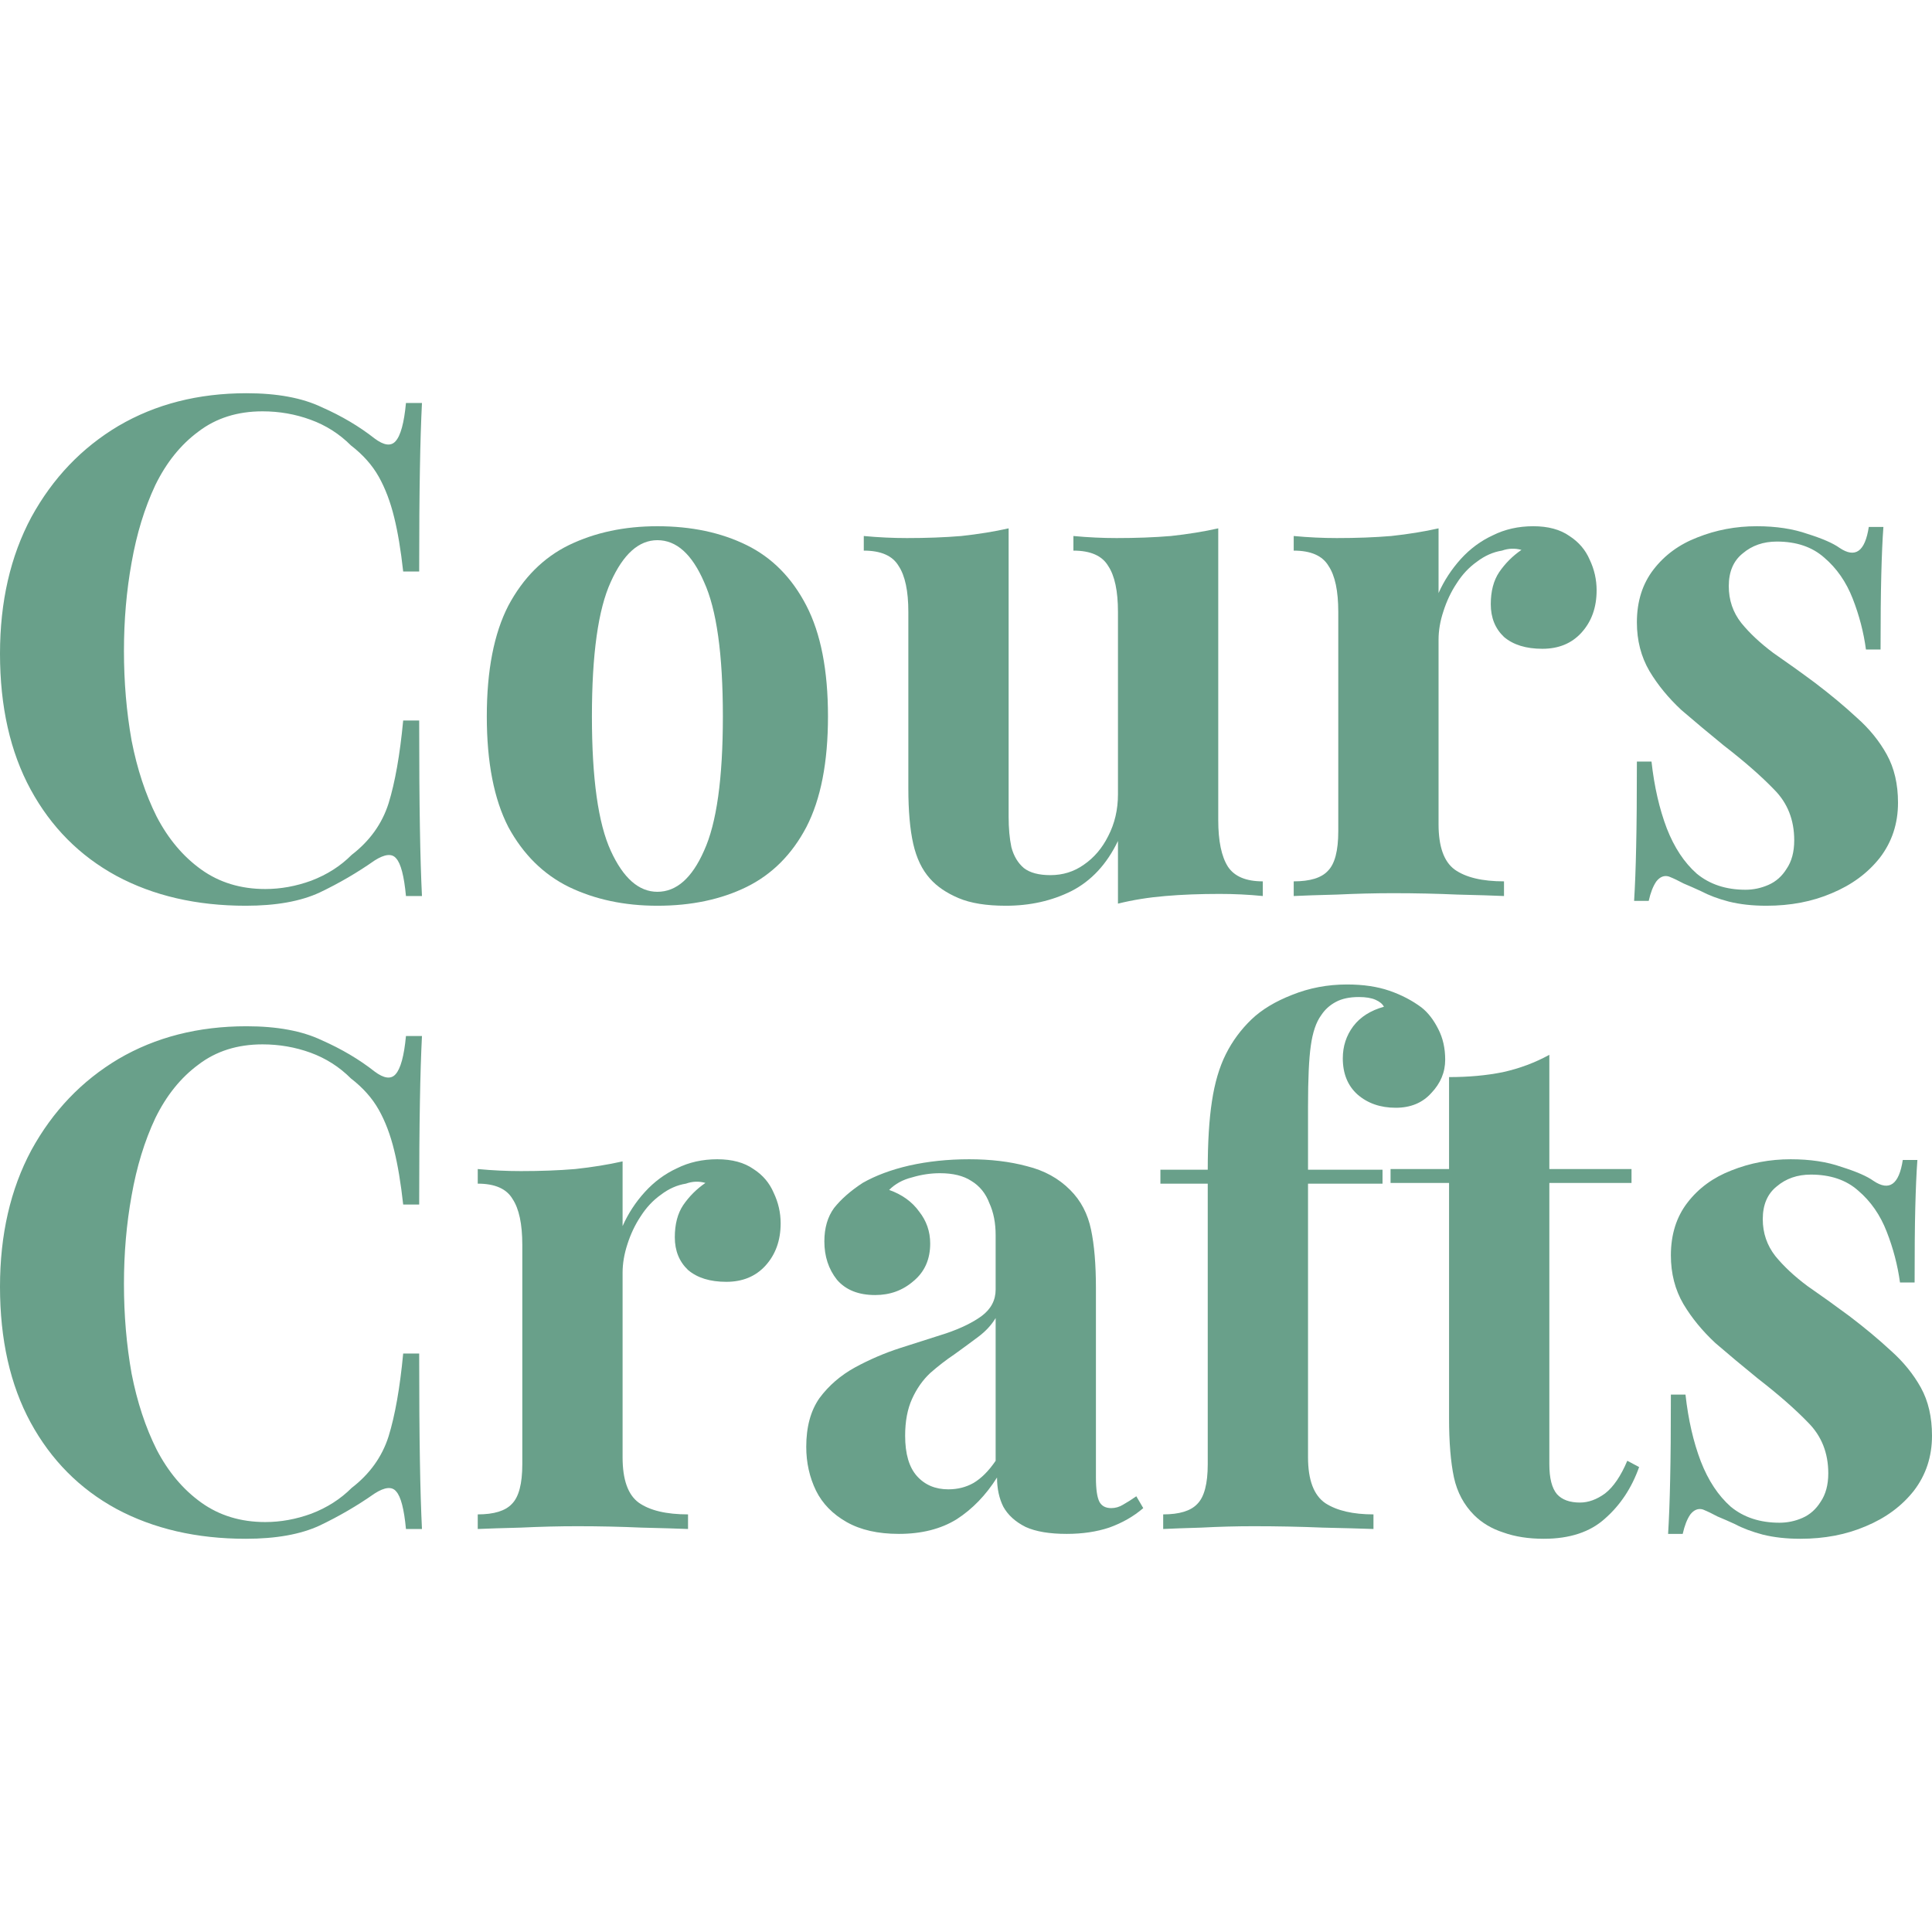
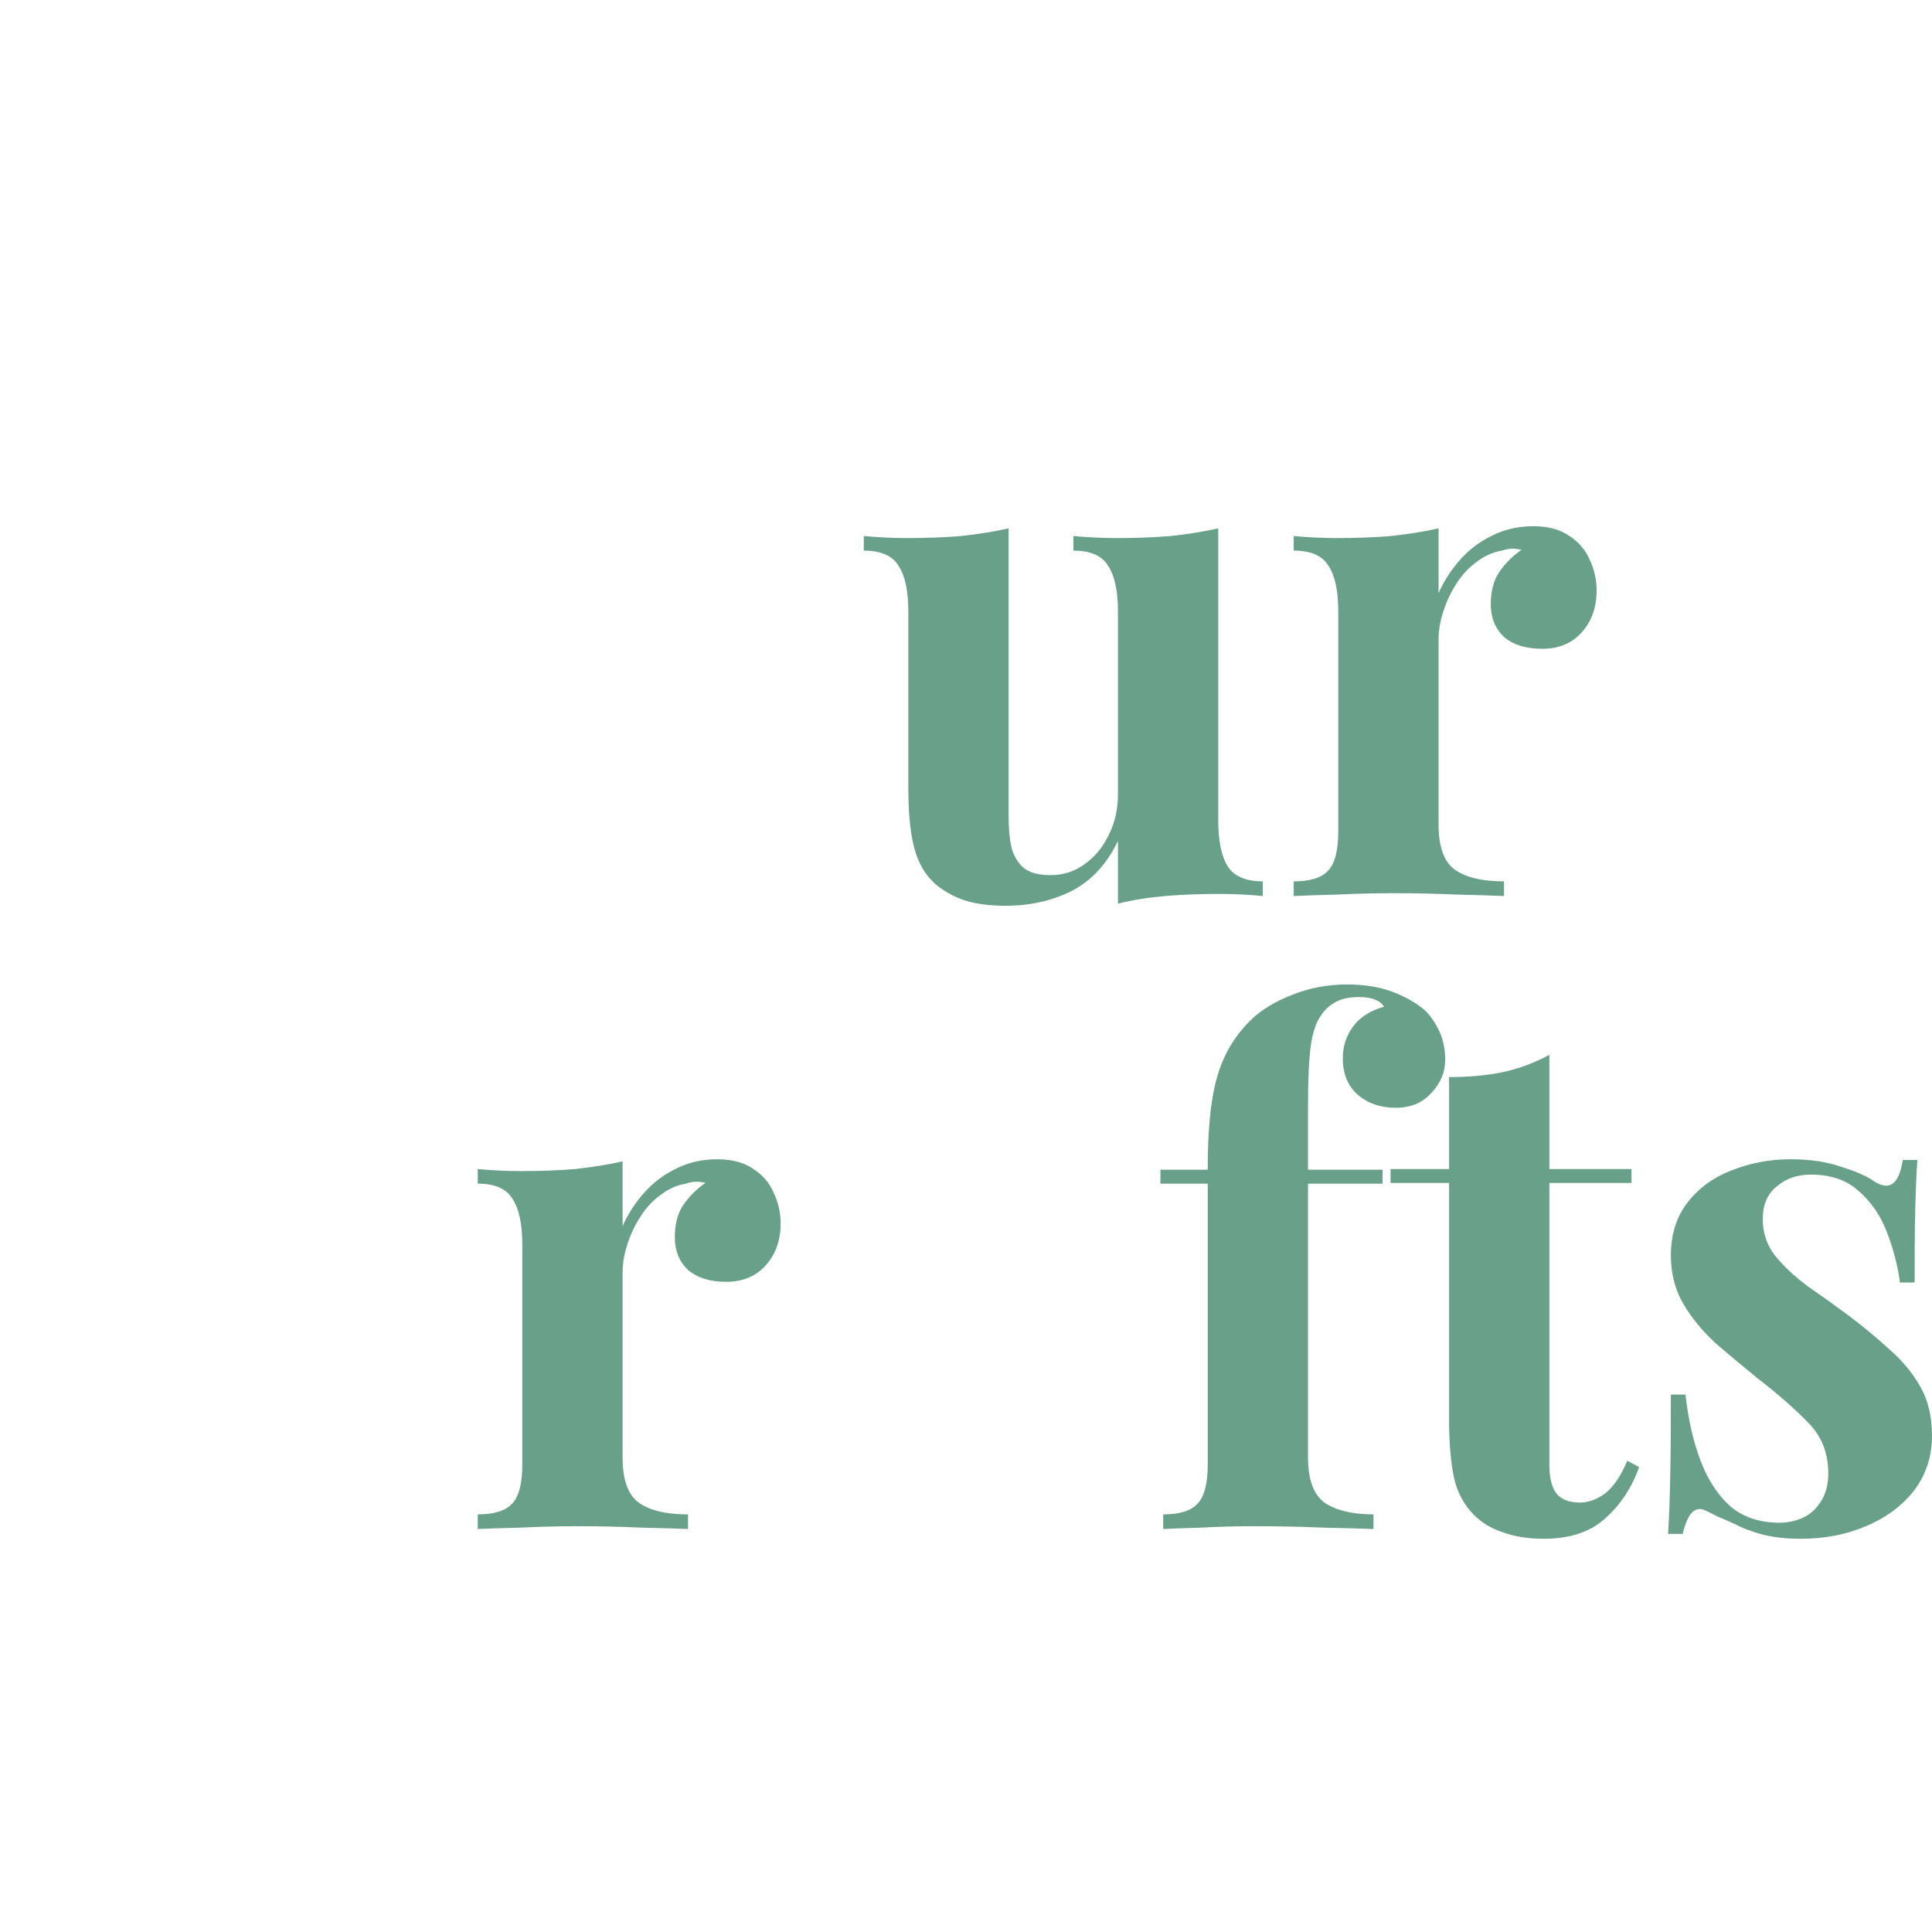
<svg xmlns="http://www.w3.org/2000/svg" width="32" height="32" viewBox="0 0 32 32" fill="none">
-   <path d="M4.083 6.513C4.59 6.513 5.005 6.59 5.328 6.744C5.659 6.89 5.951 7.063 6.205 7.263C6.359 7.378 6.474 7.394 6.551 7.309C6.635 7.217 6.693 7.006 6.724 6.675H6.989C6.974 6.975 6.962 7.34 6.955 7.771C6.947 8.193 6.943 8.759 6.943 9.466H6.678C6.639 9.112 6.589 8.812 6.528 8.566C6.466 8.313 6.382 8.09 6.274 7.897C6.166 7.705 6.013 7.532 5.813 7.378C5.621 7.186 5.398 7.044 5.144 6.952C4.89 6.859 4.625 6.813 4.348 6.813C3.933 6.813 3.579 6.925 3.287 7.148C2.995 7.363 2.756 7.659 2.572 8.036C2.395 8.413 2.264 8.839 2.18 9.316C2.095 9.785 2.053 10.273 2.053 10.781C2.053 11.296 2.095 11.792 2.18 12.268C2.272 12.738 2.41 13.157 2.595 13.526C2.787 13.895 3.033 14.187 3.333 14.402C3.633 14.617 3.987 14.725 4.394 14.725C4.648 14.725 4.902 14.679 5.155 14.587C5.417 14.487 5.64 14.345 5.824 14.16C6.124 13.929 6.328 13.645 6.436 13.306C6.543 12.96 6.624 12.503 6.678 11.934H6.943C6.943 12.665 6.947 13.257 6.955 13.71C6.962 14.156 6.974 14.533 6.989 14.841H6.724C6.693 14.51 6.639 14.302 6.562 14.218C6.493 14.133 6.374 14.145 6.205 14.252C5.92 14.452 5.617 14.629 5.294 14.783C4.979 14.929 4.571 15.002 4.071 15.002C3.256 15.002 2.541 14.837 1.926 14.506C1.319 14.175 0.846 13.699 0.507 13.076C0.169 12.453 0 11.703 0 10.827C0 9.966 0.173 9.212 0.519 8.566C0.873 7.92 1.353 7.417 1.961 7.055C2.576 6.694 3.283 6.513 4.083 6.513Z" fill="#69A08A" />
-   <path d="M10.888 8.716C11.45 8.716 11.942 8.82 12.365 9.028C12.787 9.235 13.118 9.57 13.356 10.031C13.595 10.492 13.714 11.104 13.714 11.865C13.714 12.626 13.595 13.237 13.356 13.699C13.118 14.152 12.787 14.483 12.365 14.691C11.942 14.898 11.45 15.002 10.888 15.002C10.342 15.002 9.854 14.898 9.424 14.691C9.001 14.483 8.666 14.152 8.42 13.699C8.182 13.237 8.063 12.626 8.063 11.865C8.063 11.104 8.182 10.492 8.42 10.031C8.666 9.57 9.001 9.235 9.424 9.028C9.854 8.82 10.342 8.716 10.888 8.716ZM10.888 8.947C10.581 8.947 10.323 9.178 10.116 9.639C9.908 10.093 9.804 10.835 9.804 11.865C9.804 12.895 9.908 13.637 10.116 14.091C10.323 14.544 10.581 14.771 10.888 14.771C11.204 14.771 11.461 14.544 11.661 14.091C11.869 13.637 11.973 12.895 11.973 11.865C11.973 10.835 11.869 10.093 11.661 9.639C11.461 9.178 11.204 8.947 10.888 8.947Z" fill="#69A08A" />
  <path d="M20.178 8.751V13.583C20.178 13.929 20.231 14.187 20.339 14.356C20.447 14.518 20.639 14.598 20.916 14.598V14.841C20.677 14.817 20.439 14.806 20.201 14.806C19.878 14.806 19.578 14.817 19.301 14.841C19.024 14.864 18.763 14.906 18.517 14.967V13.929C18.332 14.314 18.075 14.591 17.744 14.76C17.421 14.921 17.06 15.002 16.66 15.002C16.337 15.002 16.076 14.96 15.876 14.875C15.676 14.79 15.518 14.683 15.403 14.552C15.272 14.406 15.18 14.214 15.126 13.976C15.072 13.737 15.045 13.43 15.045 13.053V10.135C15.045 9.789 14.991 9.535 14.884 9.374C14.784 9.205 14.592 9.12 14.307 9.12V8.878C14.553 8.901 14.791 8.912 15.022 8.912C15.345 8.912 15.645 8.901 15.922 8.878C16.206 8.847 16.468 8.805 16.706 8.751V13.526C16.706 13.718 16.721 13.887 16.752 14.033C16.791 14.179 16.86 14.295 16.96 14.379C17.06 14.456 17.206 14.495 17.398 14.495C17.606 14.495 17.79 14.437 17.952 14.322C18.121 14.206 18.255 14.049 18.355 13.849C18.463 13.641 18.517 13.41 18.517 13.157V10.135C18.517 9.789 18.463 9.535 18.355 9.374C18.255 9.205 18.063 9.12 17.779 9.12V8.878C18.025 8.901 18.263 8.912 18.494 8.912C18.817 8.912 19.116 8.901 19.393 8.878C19.678 8.847 19.939 8.805 20.178 8.751Z" fill="#69A08A" />
  <path d="M25.396 8.716C25.642 8.716 25.842 8.77 25.995 8.878C26.149 8.978 26.261 9.108 26.33 9.27C26.407 9.431 26.445 9.601 26.445 9.777C26.445 10.062 26.361 10.296 26.192 10.481C26.03 10.658 25.815 10.746 25.546 10.746C25.277 10.746 25.065 10.681 24.911 10.55C24.765 10.412 24.692 10.231 24.692 10.008C24.692 9.793 24.738 9.616 24.831 9.477C24.931 9.331 25.054 9.208 25.2 9.108C25.092 9.078 24.984 9.082 24.877 9.12C24.731 9.143 24.592 9.205 24.462 9.304C24.331 9.397 24.219 9.516 24.127 9.662C24.035 9.8 23.962 9.954 23.908 10.123C23.854 10.285 23.827 10.442 23.827 10.596V13.652C23.827 14.022 23.916 14.271 24.093 14.402C24.277 14.533 24.55 14.598 24.911 14.598V14.841C24.735 14.833 24.477 14.825 24.139 14.817C23.8 14.802 23.447 14.794 23.078 14.794C22.77 14.794 22.459 14.802 22.143 14.817C21.828 14.825 21.59 14.833 21.428 14.841V14.598C21.697 14.598 21.886 14.541 21.993 14.425C22.109 14.31 22.166 14.091 22.166 13.768V10.135C22.166 9.789 22.113 9.535 22.005 9.374C21.905 9.205 21.713 9.12 21.428 9.12V8.878C21.674 8.901 21.913 8.912 22.143 8.912C22.466 8.912 22.766 8.901 23.043 8.878C23.328 8.847 23.589 8.805 23.827 8.751V9.823C23.919 9.616 24.043 9.428 24.196 9.258C24.35 9.089 24.527 8.958 24.727 8.866C24.927 8.766 25.15 8.716 25.396 8.716Z" fill="#69A08A" />
-   <path d="M29.096 8.716C29.419 8.716 29.699 8.759 29.938 8.843C30.184 8.92 30.36 8.997 30.468 9.074C30.73 9.251 30.891 9.135 30.953 8.728H31.195C31.179 8.943 31.168 9.208 31.16 9.524C31.152 9.831 31.148 10.242 31.148 10.758H30.906C30.868 10.473 30.795 10.193 30.687 9.916C30.579 9.639 30.422 9.412 30.214 9.235C30.014 9.058 29.753 8.97 29.43 8.97C29.207 8.97 29.019 9.035 28.865 9.166C28.711 9.289 28.634 9.47 28.634 9.708C28.634 9.939 28.703 10.143 28.842 10.319C28.98 10.489 29.157 10.654 29.372 10.815C29.595 10.969 29.826 11.134 30.064 11.311C30.318 11.504 30.549 11.696 30.756 11.888C30.964 12.072 31.129 12.276 31.252 12.499C31.375 12.722 31.437 12.987 31.437 13.295C31.437 13.641 31.337 13.945 31.137 14.206C30.937 14.46 30.672 14.656 30.341 14.794C30.018 14.933 29.657 15.002 29.257 15.002C29.026 15.002 28.819 14.979 28.634 14.933C28.457 14.887 28.304 14.829 28.173 14.76C28.073 14.714 27.977 14.671 27.885 14.633C27.8 14.587 27.719 14.548 27.642 14.518C27.566 14.495 27.496 14.521 27.435 14.598C27.381 14.675 27.339 14.783 27.308 14.921H27.066C27.081 14.675 27.093 14.375 27.1 14.022C27.108 13.668 27.112 13.199 27.112 12.614H27.354C27.4 13.03 27.485 13.399 27.608 13.722C27.731 14.037 27.896 14.287 28.104 14.471C28.319 14.648 28.588 14.737 28.911 14.737C29.042 14.737 29.169 14.71 29.292 14.656C29.415 14.602 29.515 14.514 29.591 14.391C29.676 14.268 29.718 14.11 29.718 13.918C29.718 13.579 29.607 13.299 29.384 13.076C29.169 12.853 28.892 12.611 28.553 12.349C28.308 12.149 28.073 11.953 27.85 11.761C27.635 11.561 27.458 11.346 27.32 11.115C27.181 10.877 27.112 10.608 27.112 10.308C27.112 9.962 27.204 9.67 27.389 9.431C27.573 9.193 27.815 9.016 28.115 8.901C28.423 8.778 28.75 8.716 29.096 8.716Z" fill="#69A08A" />
-   <path d="M4.083 16.998C4.59 16.998 5.005 17.075 5.328 17.229C5.659 17.375 5.951 17.548 6.205 17.748C6.359 17.863 6.474 17.879 6.551 17.794C6.635 17.702 6.693 17.49 6.724 17.16H6.989C6.974 17.46 6.962 17.825 6.955 18.255C6.947 18.678 6.943 19.243 6.943 19.951H6.678C6.639 19.597 6.589 19.297 6.528 19.051C6.466 18.797 6.382 18.574 6.274 18.382C6.166 18.19 6.013 18.017 5.813 17.863C5.621 17.671 5.398 17.529 5.144 17.436C4.89 17.344 4.625 17.298 4.348 17.298C3.933 17.298 3.579 17.41 3.287 17.633C2.995 17.848 2.756 18.144 2.572 18.521C2.395 18.897 2.264 19.324 2.18 19.801C2.095 20.27 2.053 20.758 2.053 21.265C2.053 21.781 2.095 22.277 2.18 22.753C2.272 23.222 2.41 23.641 2.595 24.011C2.787 24.38 3.033 24.672 3.333 24.887C3.633 25.102 3.987 25.21 4.394 25.21C4.648 25.21 4.902 25.164 5.155 25.072C5.417 24.972 5.64 24.829 5.824 24.645C6.124 24.414 6.328 24.13 6.436 23.791C6.543 23.445 6.624 22.988 6.678 22.419H6.943C6.943 23.149 6.947 23.741 6.955 24.195C6.962 24.641 6.974 25.018 6.989 25.325H6.724C6.693 24.995 6.639 24.787 6.562 24.703C6.493 24.618 6.374 24.629 6.205 24.737C5.92 24.937 5.617 25.114 5.294 25.268C4.979 25.414 4.571 25.487 4.071 25.487C3.256 25.487 2.541 25.321 1.926 24.991C1.319 24.66 0.846 24.183 0.507 23.561C0.169 22.938 0 22.188 0 21.312C0 20.451 0.173 19.697 0.519 19.051C0.873 18.405 1.353 17.902 1.961 17.54C2.576 17.179 3.283 16.998 4.083 16.998Z" fill="#69A08A" />
  <path d="M11.88 19.201C12.126 19.201 12.326 19.255 12.48 19.363C12.634 19.462 12.745 19.593 12.814 19.755C12.891 19.916 12.93 20.085 12.93 20.262C12.93 20.547 12.845 20.781 12.676 20.966C12.514 21.142 12.299 21.231 12.03 21.231C11.761 21.231 11.55 21.166 11.396 21.035C11.25 20.896 11.177 20.716 11.177 20.493C11.177 20.277 11.223 20.101 11.315 19.962C11.415 19.816 11.538 19.693 11.684 19.593C11.576 19.562 11.469 19.566 11.361 19.605C11.215 19.628 11.077 19.689 10.946 19.789C10.815 19.882 10.704 20.001 10.611 20.147C10.519 20.285 10.446 20.439 10.392 20.608C10.339 20.77 10.312 20.927 10.312 21.081V24.137C10.312 24.506 10.4 24.756 10.577 24.887C10.761 25.018 11.034 25.083 11.396 25.083V25.325C11.219 25.318 10.961 25.31 10.623 25.302C10.285 25.287 9.931 25.279 9.562 25.279C9.254 25.279 8.943 25.287 8.628 25.302C8.313 25.31 8.074 25.318 7.913 25.325V25.083C8.182 25.083 8.37 25.025 8.478 24.91C8.593 24.795 8.651 24.576 8.651 24.253V20.62C8.651 20.274 8.597 20.02 8.489 19.858C8.389 19.689 8.197 19.605 7.913 19.605V19.363C8.159 19.386 8.397 19.397 8.628 19.397C8.951 19.397 9.251 19.386 9.527 19.363C9.812 19.332 10.073 19.29 10.312 19.236V20.308C10.404 20.101 10.527 19.912 10.681 19.743C10.835 19.574 11.011 19.443 11.211 19.351C11.411 19.251 11.634 19.201 11.88 19.201Z" fill="#69A08A" />
-   <path d="M14.888 25.406C14.542 25.406 14.254 25.341 14.023 25.21C13.792 25.079 13.623 24.906 13.516 24.691C13.408 24.468 13.354 24.226 13.354 23.964C13.354 23.634 13.427 23.365 13.573 23.157C13.727 22.949 13.923 22.78 14.161 22.649C14.4 22.519 14.65 22.411 14.911 22.327C15.18 22.242 15.434 22.161 15.672 22.084C15.918 22 16.114 21.904 16.261 21.796C16.414 21.681 16.491 21.535 16.491 21.358V20.458C16.491 20.258 16.457 20.081 16.387 19.928C16.326 19.766 16.226 19.643 16.087 19.559C15.957 19.474 15.784 19.432 15.569 19.432C15.415 19.432 15.261 19.455 15.107 19.501C14.953 19.539 14.826 19.609 14.727 19.709C14.942 19.785 15.107 19.905 15.223 20.066C15.345 20.22 15.407 20.397 15.407 20.597C15.407 20.858 15.315 21.066 15.13 21.219C14.953 21.373 14.742 21.45 14.496 21.45C14.219 21.45 14.008 21.366 13.862 21.196C13.723 21.02 13.654 20.808 13.654 20.562C13.654 20.339 13.708 20.154 13.815 20.008C13.931 19.862 14.088 19.724 14.288 19.593C14.504 19.47 14.761 19.374 15.061 19.305C15.369 19.236 15.699 19.201 16.053 19.201C16.407 19.201 16.726 19.239 17.01 19.316C17.295 19.386 17.533 19.516 17.725 19.709C17.902 19.885 18.017 20.105 18.071 20.366C18.125 20.62 18.152 20.943 18.152 21.335V24.472C18.152 24.664 18.171 24.799 18.21 24.875C18.248 24.945 18.313 24.979 18.406 24.979C18.475 24.979 18.54 24.96 18.602 24.922C18.671 24.883 18.744 24.837 18.821 24.783L18.936 24.979C18.775 25.118 18.586 25.225 18.371 25.302C18.163 25.371 17.929 25.406 17.668 25.406C17.383 25.406 17.156 25.368 16.987 25.291C16.818 25.206 16.695 25.095 16.618 24.956C16.549 24.818 16.514 24.656 16.514 24.472C16.33 24.764 16.107 24.995 15.845 25.164C15.584 25.325 15.265 25.406 14.888 25.406ZM15.707 24.668C15.861 24.668 15.999 24.633 16.122 24.564C16.253 24.487 16.376 24.364 16.491 24.195V21.831C16.422 21.946 16.326 22.05 16.203 22.142C16.08 22.234 15.949 22.331 15.811 22.43C15.672 22.523 15.538 22.627 15.407 22.742C15.284 22.857 15.184 22.999 15.107 23.169C15.03 23.338 14.992 23.541 14.992 23.78C14.992 24.08 15.057 24.303 15.188 24.449C15.319 24.595 15.492 24.668 15.707 24.668Z" fill="#69A08A" />
  <path d="M22.311 16.306C22.58 16.306 22.814 16.341 23.014 16.41C23.214 16.479 23.391 16.572 23.545 16.687C23.652 16.771 23.745 16.891 23.822 17.044C23.898 17.191 23.937 17.36 23.937 17.552C23.937 17.759 23.86 17.944 23.706 18.105C23.56 18.267 23.364 18.348 23.118 18.348C22.864 18.348 22.653 18.275 22.484 18.128C22.322 17.982 22.241 17.782 22.241 17.529C22.241 17.329 22.299 17.152 22.414 16.998C22.53 16.845 22.699 16.737 22.922 16.675C22.899 16.629 22.853 16.591 22.784 16.56C22.714 16.529 22.622 16.514 22.507 16.514C22.353 16.514 22.226 16.541 22.126 16.595C22.026 16.648 21.945 16.721 21.884 16.814C21.799 16.929 21.742 17.098 21.711 17.321C21.68 17.537 21.665 17.871 21.665 18.325V19.374H22.899V19.605H21.665V24.137C21.665 24.514 21.761 24.768 21.953 24.898C22.145 25.022 22.411 25.083 22.749 25.083V25.325C22.549 25.318 22.268 25.31 21.907 25.302C21.546 25.287 21.165 25.279 20.765 25.279C20.473 25.279 20.185 25.287 19.9 25.302C19.623 25.31 19.412 25.318 19.266 25.325V25.083C19.535 25.083 19.723 25.025 19.831 24.91C19.946 24.795 20.004 24.576 20.004 24.253V19.605H19.22V19.374H20.004C20.004 18.92 20.027 18.544 20.073 18.244C20.119 17.936 20.196 17.675 20.304 17.46C20.412 17.244 20.554 17.052 20.73 16.883C20.9 16.721 21.123 16.587 21.399 16.479C21.684 16.364 21.988 16.306 22.311 16.306Z" fill="#69A08A" />
  <path d="M25.662 17.471V19.363H27.023V19.593H25.662V24.253C25.662 24.483 25.704 24.649 25.789 24.749C25.873 24.841 26 24.887 26.169 24.887C26.308 24.887 26.446 24.837 26.584 24.737C26.723 24.629 26.846 24.449 26.953 24.195L27.149 24.299C27.026 24.645 26.838 24.929 26.584 25.152C26.338 25.375 26 25.487 25.57 25.487C25.316 25.487 25.093 25.452 24.901 25.383C24.708 25.321 24.547 25.225 24.416 25.095C24.247 24.925 24.136 24.718 24.082 24.472C24.028 24.218 24.001 23.891 24.001 23.491V19.593H23.032V19.363H24.001V17.84C24.324 17.84 24.62 17.813 24.889 17.759C25.166 17.698 25.423 17.602 25.662 17.471Z" fill="#69A08A" />
  <path d="M29.659 19.201C29.982 19.201 30.262 19.243 30.501 19.328C30.747 19.405 30.924 19.482 31.031 19.559C31.293 19.735 31.454 19.62 31.516 19.213H31.758C31.742 19.428 31.731 19.693 31.723 20.008C31.715 20.316 31.712 20.727 31.712 21.242H31.47C31.431 20.958 31.358 20.677 31.25 20.401C31.143 20.124 30.985 19.897 30.777 19.72C30.578 19.543 30.316 19.455 29.993 19.455C29.77 19.455 29.582 19.52 29.428 19.651C29.274 19.774 29.197 19.955 29.197 20.193C29.197 20.424 29.267 20.627 29.405 20.804C29.543 20.973 29.72 21.139 29.936 21.3C30.159 21.454 30.389 21.619 30.628 21.796C30.881 21.988 31.112 22.18 31.32 22.373C31.527 22.557 31.692 22.761 31.816 22.984C31.939 23.207 32 23.472 32 23.78C32 24.126 31.9 24.43 31.7 24.691C31.5 24.945 31.235 25.141 30.904 25.279C30.581 25.418 30.22 25.487 29.82 25.487C29.59 25.487 29.382 25.464 29.197 25.418C29.021 25.371 28.867 25.314 28.736 25.244C28.636 25.198 28.54 25.156 28.448 25.118C28.363 25.072 28.282 25.033 28.206 25.002C28.129 24.979 28.059 25.006 27.998 25.083C27.944 25.16 27.902 25.268 27.871 25.406H27.629C27.644 25.16 27.656 24.86 27.663 24.506C27.671 24.153 27.675 23.684 27.675 23.099H27.917C27.963 23.515 28.048 23.884 28.171 24.206C28.294 24.522 28.459 24.772 28.667 24.956C28.882 25.133 29.151 25.221 29.474 25.221C29.605 25.221 29.732 25.195 29.855 25.141C29.978 25.087 30.078 24.998 30.155 24.875C30.239 24.752 30.282 24.595 30.282 24.403C30.282 24.064 30.17 23.784 29.947 23.561C29.732 23.338 29.455 23.096 29.117 22.834C28.871 22.634 28.636 22.438 28.413 22.246C28.198 22.046 28.021 21.831 27.883 21.6C27.744 21.362 27.675 21.093 27.675 20.793C27.675 20.447 27.767 20.154 27.952 19.916C28.136 19.678 28.379 19.501 28.678 19.386C28.986 19.263 29.313 19.201 29.659 19.201Z" fill="#69A08A" />
</svg>